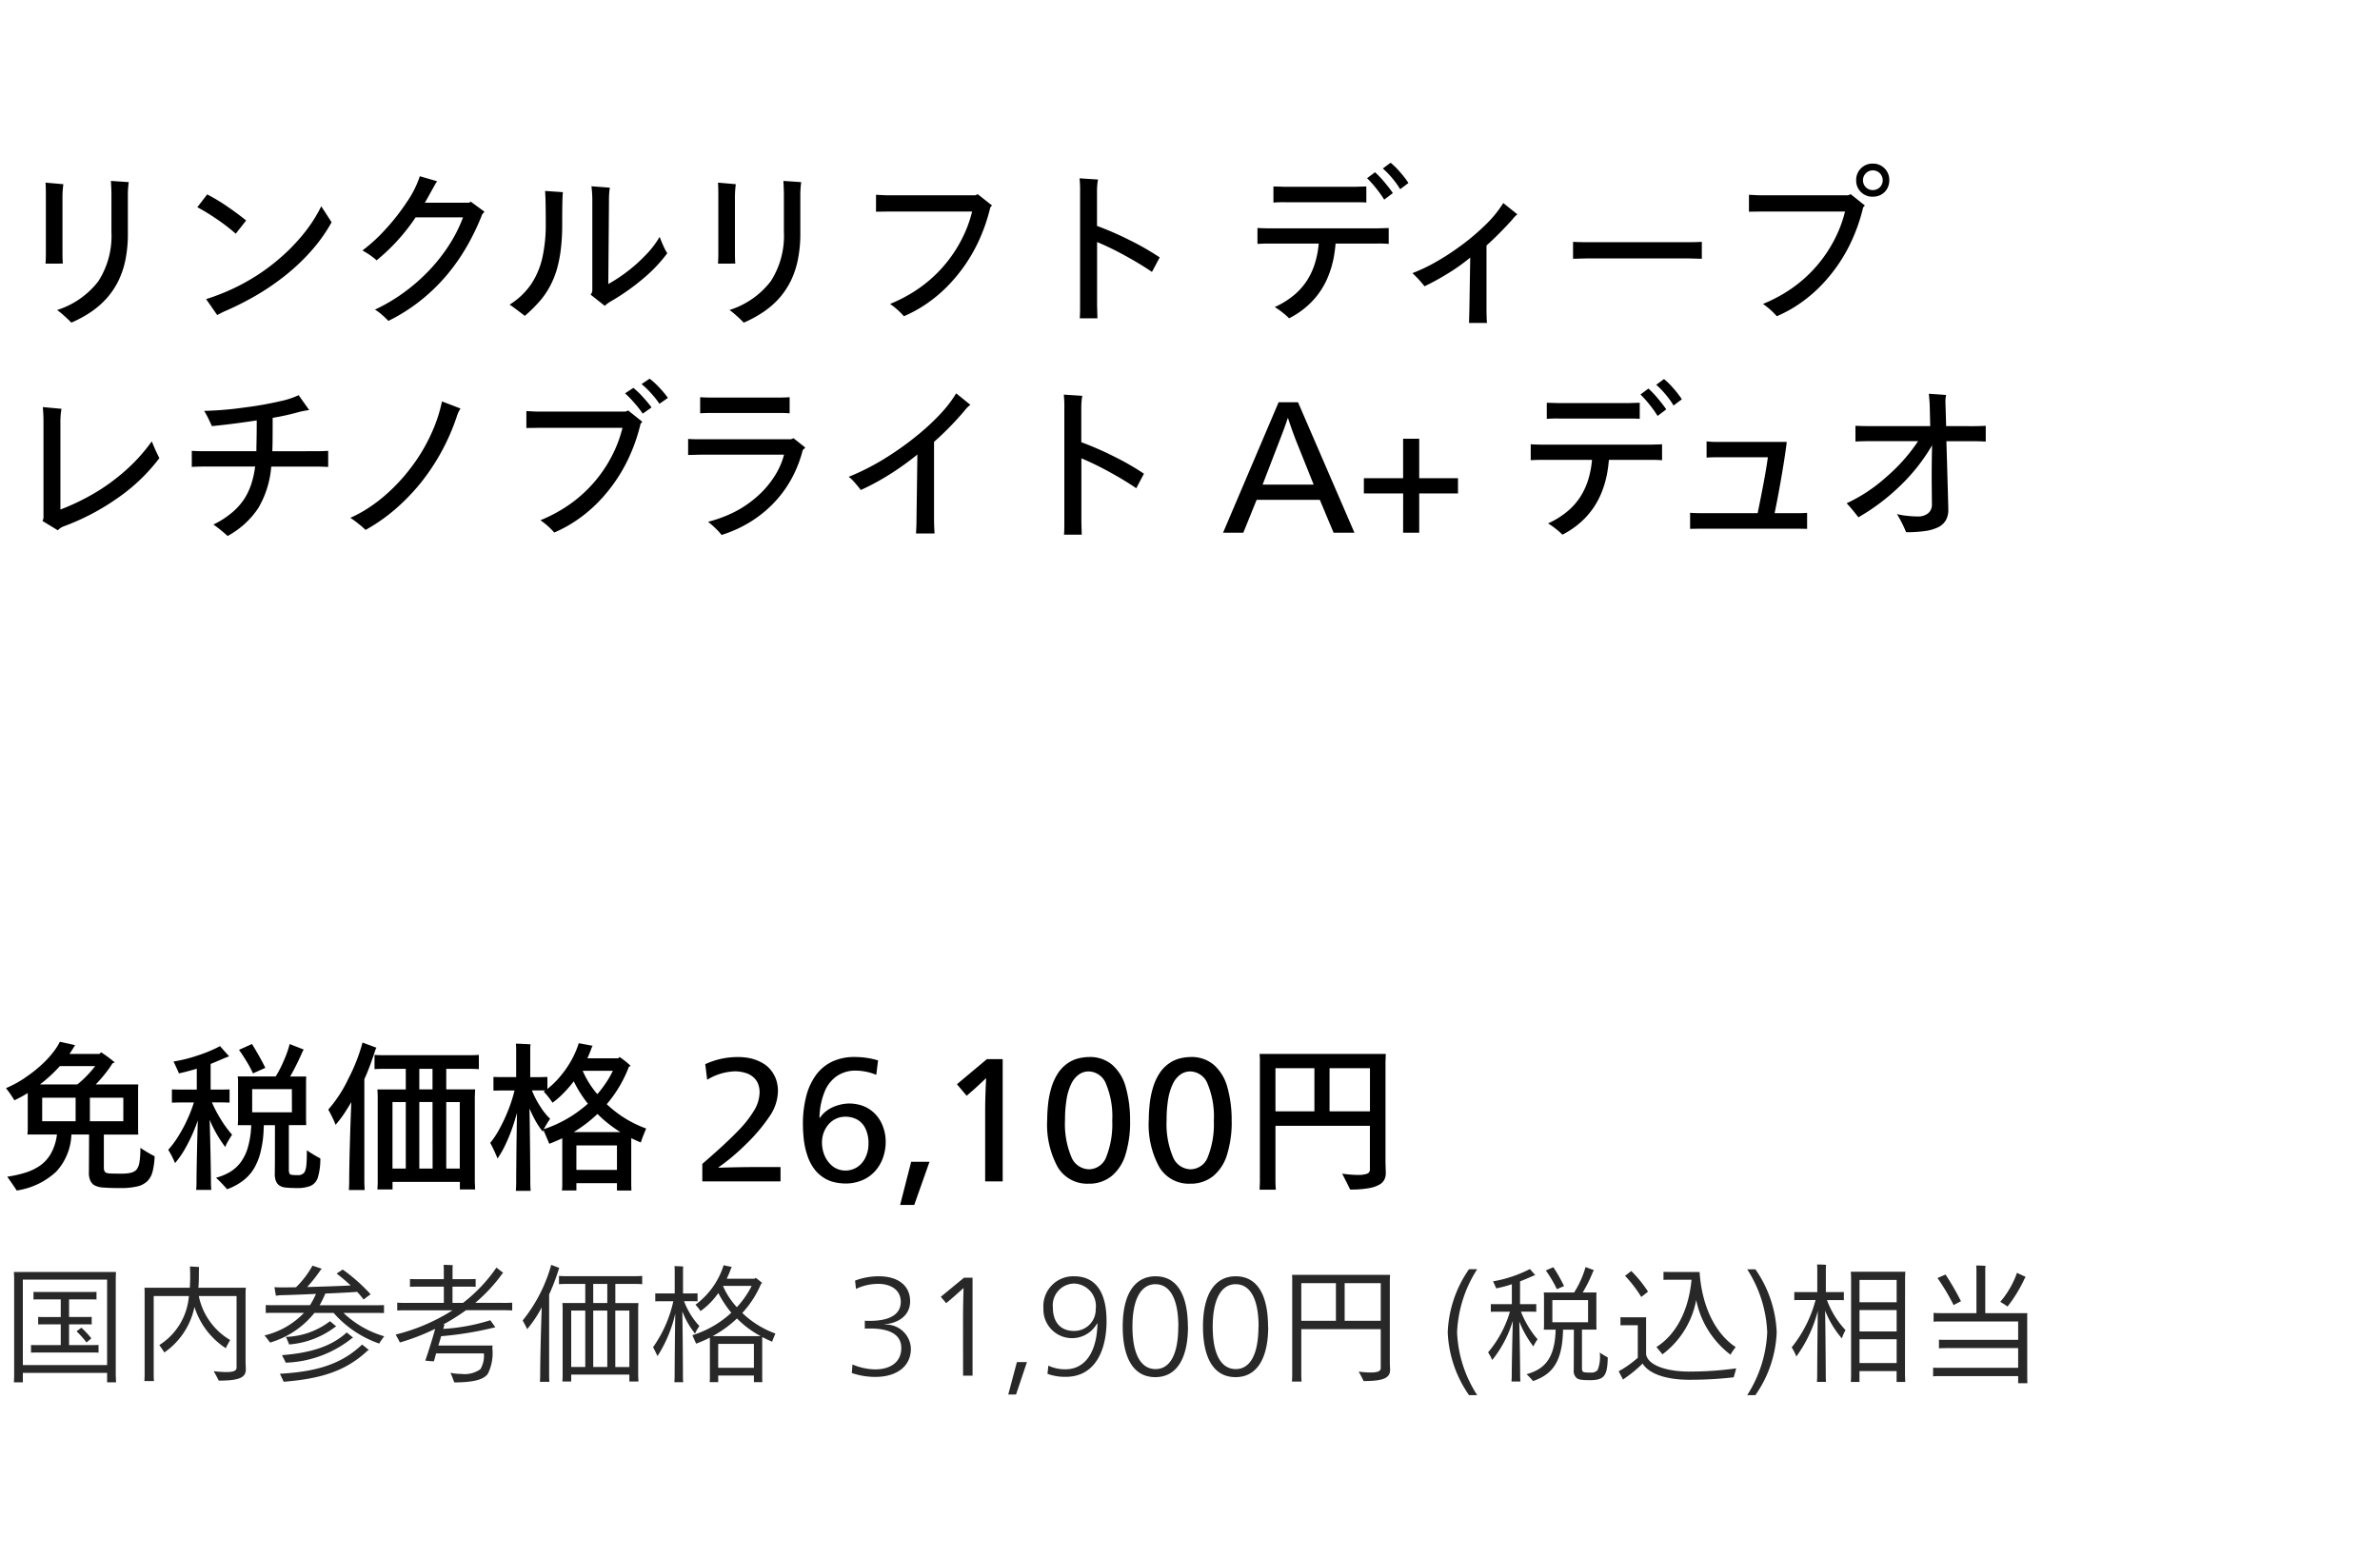
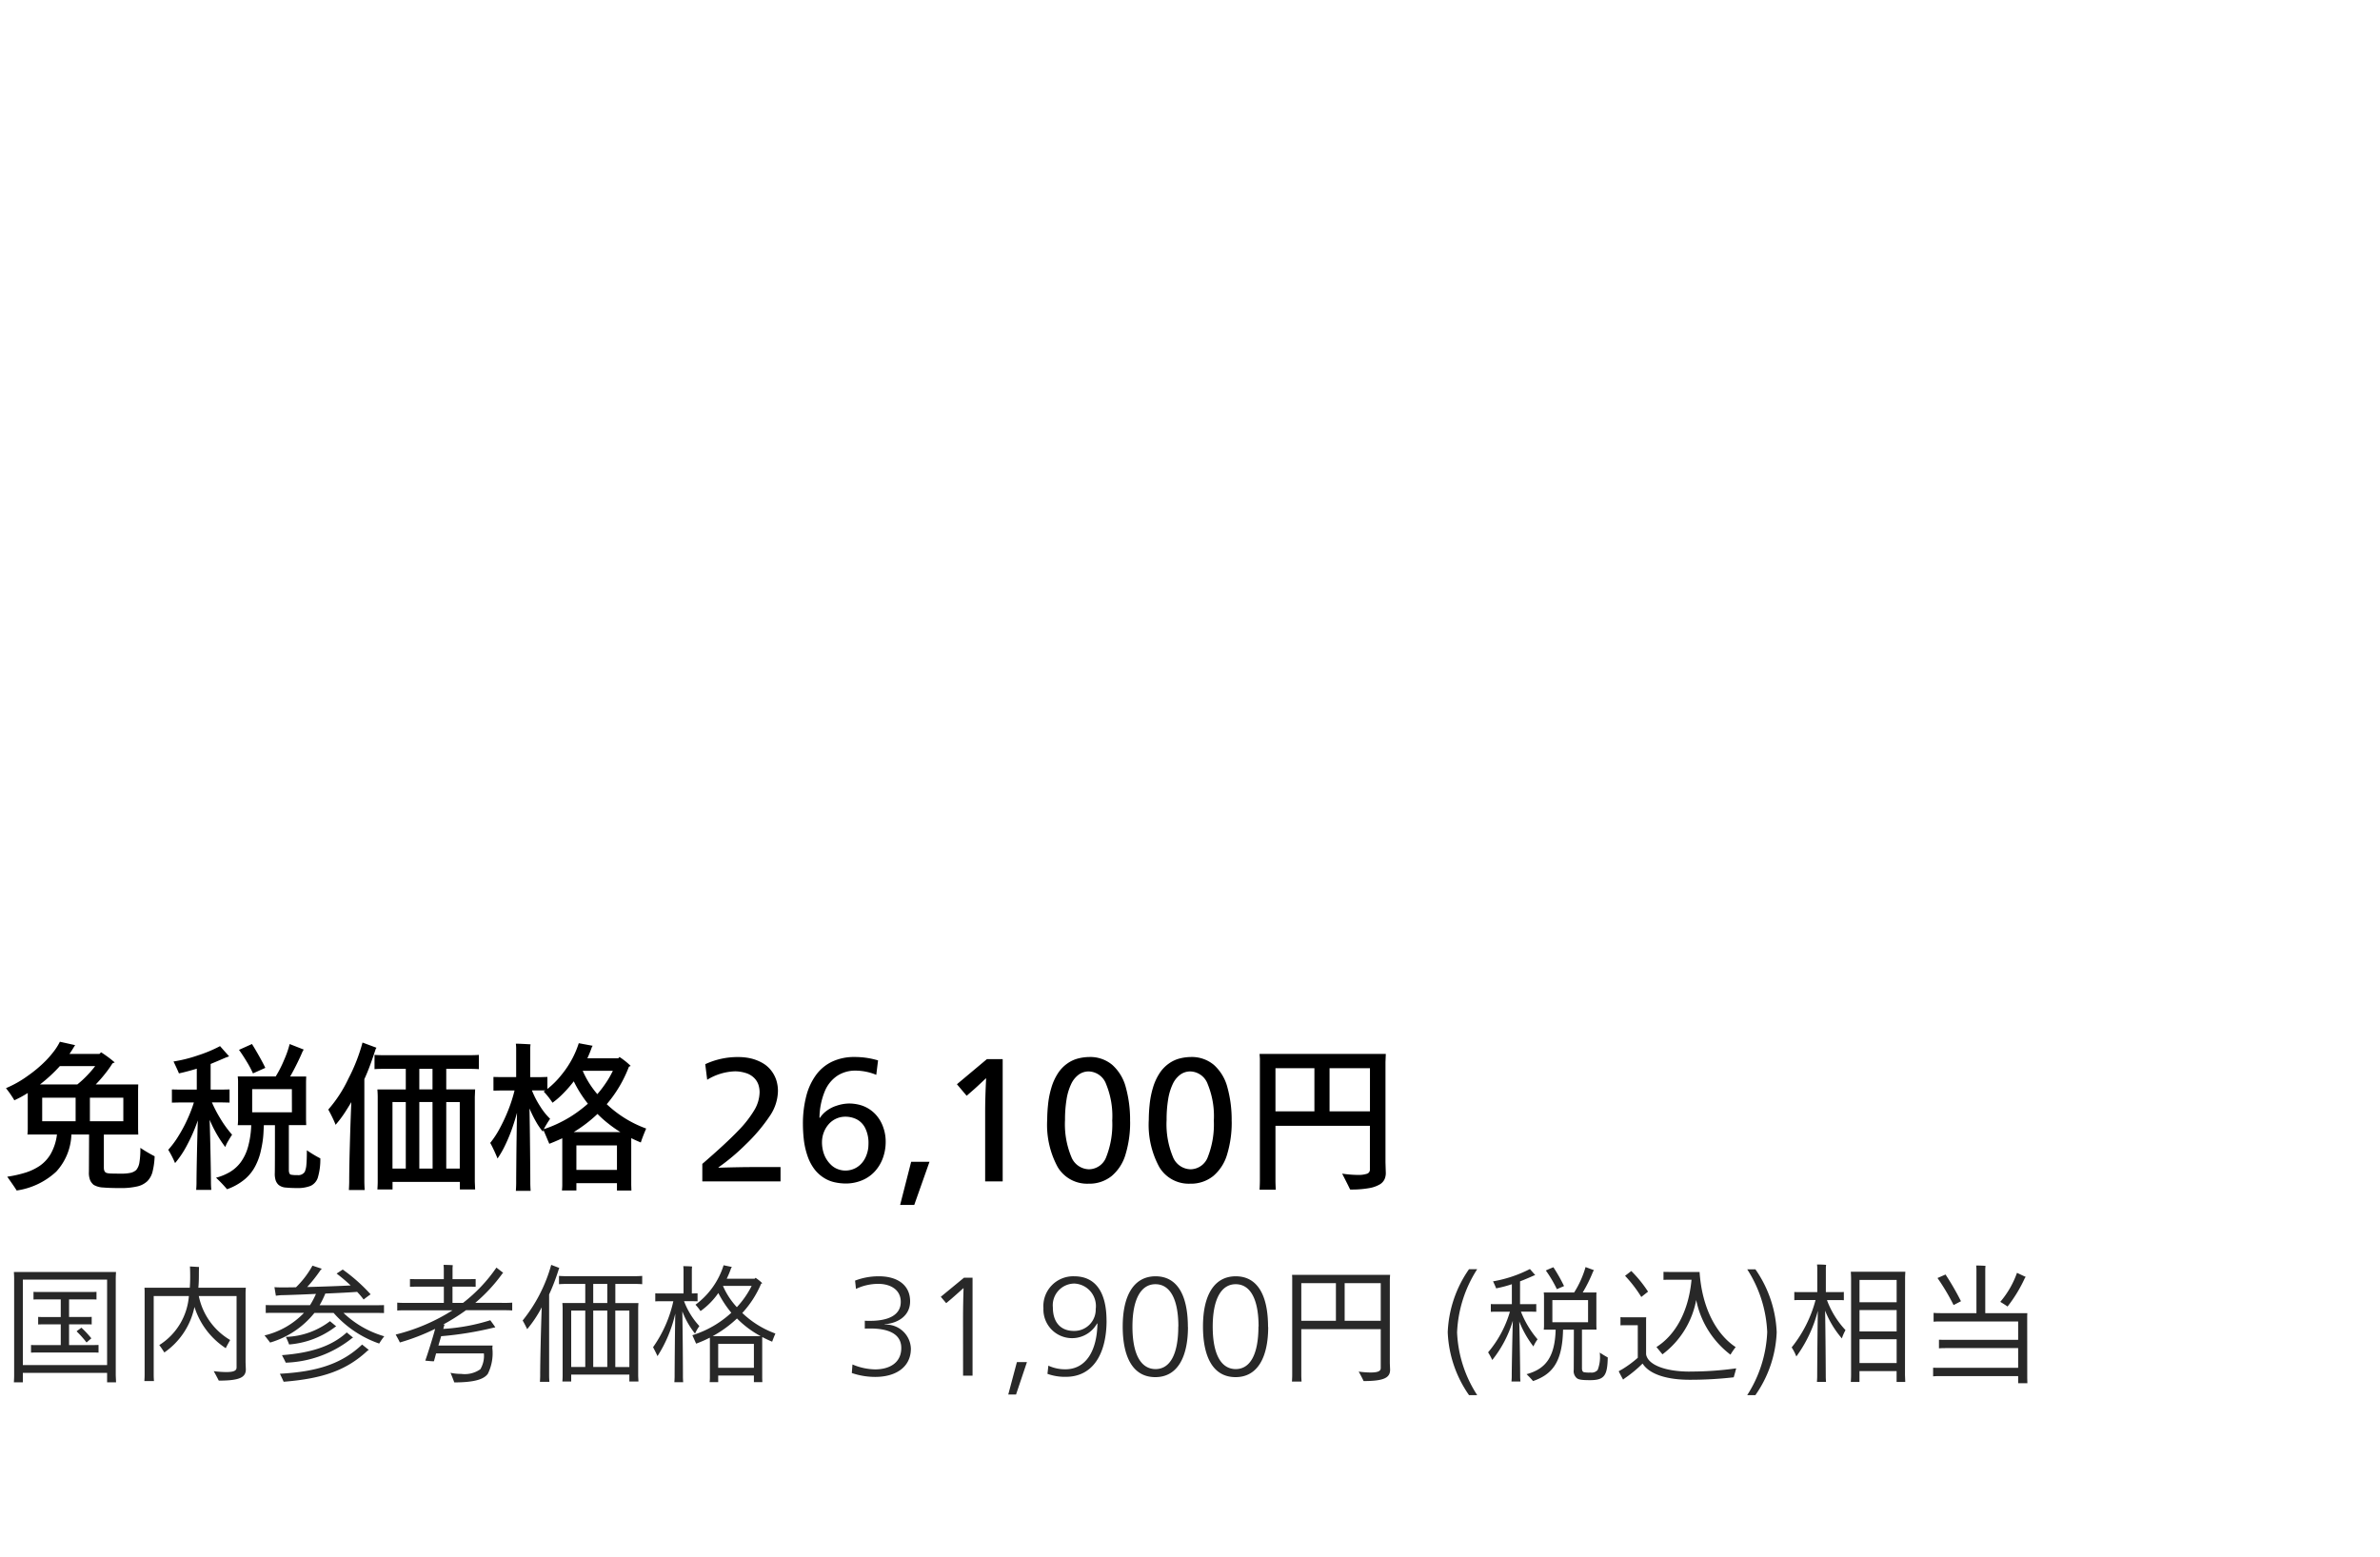
<svg xmlns="http://www.w3.org/2000/svg" width="220" height="144" viewBox="0 0 220 144">
  <g id="te-vp_detail_01" transform="translate(-20 -470)">
    <rect id="長方形_7725" data-name="長方形 7725" width="220" height="144" transform="translate(20 470)" fill="#fff" />
-     <path id="パス_8721" data-name="パス 8721" d="M6.592,14.832q-.24-.256-.64-.616a7.683,7.683,0,0,0-.672-.552,7.743,7.743,0,0,0,3.808-2.656A7.721,7.721,0,0,0,10.3,6.448V3.056q0-.56-.048-1.328L11.9,1.84a9.267,9.267,0,0,0-.08,1.3V6.624A11.9,11.9,0,0,1,11.6,8.992a8.036,8.036,0,0,1-.656,1.976A7.285,7.285,0,0,1,9.9,12.536a7.774,7.774,0,0,1-1.44,1.272A10.75,10.75,0,0,1,6.592,14.832ZM4.208,9.376Q4.24,9.024,4.24,8.3V3.168q0-.928-.032-1.28l1.648.144a9.256,9.256,0,0,0-.08,1.344V8.3q0,.72.032,1.072ZM21.792,6.608a17.751,17.751,0,0,0-1.7-1.312A18.794,18.794,0,0,0,18.24,4.16l.912-1.184a16.863,16.863,0,0,1,1.832,1.1q.984.672,1.768,1.312Zm7.9-2.544.96,1.488a14.8,14.8,0,0,1-1.84,2.6,18.765,18.765,0,0,1-2.4,2.288,22.554,22.554,0,0,1-2.776,1.9,27.641,27.641,0,0,1-3,1.5l-.56.288-1.024-1.472q.624-.192,1.376-.488t1.568-.7a20.454,20.454,0,0,0,1.776-1.016A18.787,18.787,0,0,0,25.84,8.9,17.326,17.326,0,0,0,27.976,6.72,13.371,13.371,0,0,0,29.7,4.064ZM43.52,3.648l1.264.928-.208.24A21.9,21.9,0,0,1,43.168,7.76a18.282,18.282,0,0,1-1.888,2.7,16.962,16.962,0,0,1-2.432,2.352A16.457,16.457,0,0,1,35.9,14.672,7.624,7.624,0,0,0,35.3,14.1a4.316,4.316,0,0,0-.64-.472,16.061,16.061,0,0,0,2.656-1.568,16.932,16.932,0,0,0,2.344-2.048,15.861,15.861,0,0,0,1.872-2.384A13.06,13.06,0,0,0,42.8,5.1H38.416a18.01,18.01,0,0,1-3.6,3.968A7.072,7.072,0,0,0,33.5,8.16a14.78,14.78,0,0,0,2.1-1.92,19.731,19.731,0,0,0,2.008-2.56,9.372,9.372,0,0,0,1.2-2.384l1.6.464a2.372,2.372,0,0,0-.168.256q-.1.176-.232.416-.144.256-.368.664t-.368.648h4.08ZM60.976,6.9q.128.352.336.816a5.062,5.062,0,0,0,.368.7,13.608,13.608,0,0,1-2.208,2.328,20.745,20.745,0,0,1-3.088,2.168,2.791,2.791,0,0,0-.48.368l-1.312-1.04a.6.6,0,0,0,.16-.384V3.488a10.184,10.184,0,0,0-.08-1.264l1.7.128a7.742,7.742,0,0,0-.08,1.232l-.064,7.68a14.672,14.672,0,0,0,1.6-1.04,14.369,14.369,0,0,0,1.792-1.576A8.549,8.549,0,0,0,60.976,6.9ZM50.448,5.68q0-2.336-.064-3.024l1.648.112q-.064.512-.064,3.024a18.47,18.47,0,0,1-.128,2.264,11.9,11.9,0,0,1-.368,1.856,8.188,8.188,0,0,1-.664,1.608,7.438,7.438,0,0,1-1.032,1.456,13.712,13.712,0,0,1-1.264,1.232q-.288-.224-.72-.552t-.688-.488a6.66,6.66,0,0,0,2.008-1.912,7.4,7.4,0,0,0,1.024-2.432A14.088,14.088,0,0,0,50.448,5.68Zm18.3,9.152q-.24-.256-.64-.616a7.684,7.684,0,0,0-.672-.552,7.743,7.743,0,0,0,3.808-2.656,7.721,7.721,0,0,0,1.216-4.56V3.056q0-.56-.048-1.328l1.648.112a9.266,9.266,0,0,0-.08,1.3V6.624a11.9,11.9,0,0,1-.224,2.368,8.035,8.035,0,0,1-.656,1.976,7.286,7.286,0,0,1-1.04,1.568,7.774,7.774,0,0,1-1.44,1.272A10.75,10.75,0,0,1,68.752,14.832ZM66.368,9.376Q66.4,9.024,66.4,8.3V3.168q0-.928-.032-1.28l1.648.144a9.256,9.256,0,0,0-.08,1.344V8.3q0,.72.032,1.072ZM90.384,2.96,91.7,4l-.16.176a16.358,16.358,0,0,1-.92,2.768A14.773,14.773,0,0,1,89.272,9.4a15.025,15.025,0,0,1-1.632,2.008,13.147,13.147,0,0,1-1.9,1.616,12.328,12.328,0,0,1-2.184,1.216,7,7,0,0,0-1.28-1.136,14.015,14.015,0,0,0,1.84-.912,12.542,12.542,0,0,0,1.776-1.264,12.406,12.406,0,0,0,2.984-3.76,11.622,11.622,0,0,0,.984-2.608H82.048l-1.072.016V3.008q.768.048,1.072.048h8.1Zm16.1,7.184q-.768-.528-1.76-1.1t-1.856-1q-.864-.424-1.456-.664v5.872l.032,1.184H99.808q.032-.256.032-1.184V2.768a11.214,11.214,0,0,0-.048-1.28L101.5,1.6a2.883,2.883,0,0,0-.064.416,6.631,6.631,0,0,0-.032.688V5.888a29.514,29.514,0,0,1,3.024,1.32A24.659,24.659,0,0,1,107.2,8.8ZM128.544.048a6.994,6.994,0,0,1,.88.872,8.317,8.317,0,0,1,.768,1l-.768.576a6.311,6.311,0,0,0-.5-.736q-.312-.4-.6-.7a6.485,6.485,0,0,0-.5-.48Zm-1.44.88a8.436,8.436,0,0,1,.856.9,12.384,12.384,0,0,1,.792,1.024l-.8.608a9.384,9.384,0,0,0-.728-1.024,9.853,9.853,0,0,0-.856-.96ZM125.232,3.7h-6.448a10.415,10.415,0,0,0-1.072.032V2.24l1.072.032h6.448L126.3,2.24V3.728Q126.048,3.7,125.232,3.7Zm-7.92,2.416h9.968l1.088-.032V7.552a10.664,10.664,0,0,0-1.088-.032h-3.824q-.032.48-.152,1.192a9.21,9.21,0,0,1-.416,1.544,7.514,7.514,0,0,1-.792,1.592,7.283,7.283,0,0,1-1.232,1.424,7.992,7.992,0,0,1-1.7,1.16,7.183,7.183,0,0,0-.632-.552,6.8,6.8,0,0,0-.7-.488,7.646,7.646,0,0,0,1.776-1.1,5.933,5.933,0,0,0,1.224-1.384,6.566,6.566,0,0,0,.728-1.6A8.739,8.739,0,0,0,121.9,7.52h-4.592q-.528,0-1.072.032V6.08Q116.752,6.112,117.312,6.112ZM138.96,3.776l1.3,1.04a2.522,2.522,0,0,0-.448.464q-.512.576-1.152,1.224T137.408,7.7V13.68q0,.3.016.712a4.181,4.181,0,0,0,.032.472h-1.664l.032-1.184.08-4.864a17.548,17.548,0,0,1-2.016,1.44,23.134,23.134,0,0,1-2.208,1.216,10.484,10.484,0,0,0-1.12-1.216,15.8,15.8,0,0,0,1.88-.872,22.179,22.179,0,0,0,2.368-1.5,20.679,20.679,0,0,0,2.424-2.016A10.709,10.709,0,0,0,138.96,3.776ZM157.312,7.36V8.928l-1.2-.032h-9.488l-1.216.032V7.36q.384.032,1.216.032h9.488Q156.96,7.392,157.312,7.36ZM173.12.128a1.468,1.468,0,0,1,1.08.44,1.488,1.488,0,0,1,.44,1.1,1.6,1.6,0,0,1-.112.6,1.433,1.433,0,0,1-.808.808,1.6,1.6,0,0,1-.6.112,1.5,1.5,0,0,1-1.1-.432,1.461,1.461,0,0,1-.44-1.088A1.5,1.5,0,0,1,173.12.128Zm0,2.448a.9.9,0,0,0,.912-.912.912.912,0,1,0-1.824,0,.9.9,0,0,0,.912.912Zm-2.288.48.24-.1L172.384,4l-.16.176a16.36,16.36,0,0,1-.92,2.768A14.773,14.773,0,0,1,169.96,9.4a15.024,15.024,0,0,1-1.632,2.008,13.147,13.147,0,0,1-1.9,1.616,12.328,12.328,0,0,1-2.184,1.216,7,7,0,0,0-1.28-1.136,14.015,14.015,0,0,0,1.84-.912,12.542,12.542,0,0,0,1.776-1.264,12.406,12.406,0,0,0,2.984-3.76,11.622,11.622,0,0,0,.984-2.608h-7.808l-1.072.016V3.008q.768.048,1.072.048ZM14.032,25.808a16.944,16.944,0,0,0,.7,1.552,16.8,16.8,0,0,1-3.872,3.7A21.544,21.544,0,0,1,5.856,33.68a1.473,1.473,0,0,0-.512.352L3.92,33.168a.737.737,0,0,0,.1-.288V24.032q0-.736-.064-1.392l1.728.16a6.962,6.962,0,0,0-.1,1.232v8.08a20.572,20.572,0,0,0,2.64-1.224,17.713,17.713,0,0,0,2.536-1.68,17.014,17.014,0,0,0,1.952-1.784A16.84,16.84,0,0,0,14.032,25.808Zm15.216.912q.576,0,1.088-.032v1.488q-.544-.032-1.088-.032H25.072a8.914,8.914,0,0,1-1.2,3.84A7.963,7.963,0,0,1,21.04,34.56,13.93,13.93,0,0,0,19.728,33.5a8.035,8.035,0,0,0,1.848-1.216,5.872,5.872,0,0,0,1.056-1.232,6.374,6.374,0,0,0,.592-1.28,8.89,8.89,0,0,0,.36-1.632H18.816q-.544,0-1.088.032V26.688q.512.032,1.088.032H23.7v-.256q.032-1.216.032-2.592-.816.128-1.968.28t-2.176.248a.263.263,0,0,1-.04-.08q-.024-.064-.248-.536a6.893,6.893,0,0,0-.432-.792,30.973,30.973,0,0,0,3.624-.3,33.322,33.322,0,0,0,3.432-.6,7.556,7.556,0,0,0,1.68-.552l.976,1.376a8.585,8.585,0,0,0-.928.176,22.492,22.492,0,0,1-2.448.544q0,1.968-.016,2.624l-.016.464ZM33.792,34a8.45,8.45,0,0,0-.664-.576,8.587,8.587,0,0,0-.744-.544,11.67,11.67,0,0,0,1.56-.84,13.8,13.8,0,0,0,1.664-1.248A16.522,16.522,0,0,0,37.2,29.208,18.129,18.129,0,0,0,38.656,27.3a16.3,16.3,0,0,0,1.3-2.4,13.805,13.805,0,0,0,.9-2.784l1.712.656a2.879,2.879,0,0,0-.232.432,2.48,2.48,0,0,0-.1.272,19.909,19.909,0,0,1-3.328,6.152,19.261,19.261,0,0,1-2.288,2.384A16.479,16.479,0,0,1,33.792,34ZM60.048,20.016a6.556,6.556,0,0,1,.9.824,8.523,8.523,0,0,1,.792.952l-.784.544a8.225,8.225,0,0,0-.752-.952,7.889,7.889,0,0,0-.9-.872Zm-1.5.848a7.784,7.784,0,0,1,.88.848,11.826,11.826,0,0,1,.8.96l-.816.576a9.253,9.253,0,0,0-.76-.976,9.494,9.494,0,0,0-.872-.9Zm-.72,2.192.24-.1L59.376,24l-.16.176a16.359,16.359,0,0,1-.92,2.768A14.773,14.773,0,0,1,56.952,29.4a15.025,15.025,0,0,1-1.632,2.008,13.147,13.147,0,0,1-1.9,1.616,12.328,12.328,0,0,1-2.184,1.216,7,7,0,0,0-1.28-1.136,14.015,14.015,0,0,0,1.84-.912,12.433,12.433,0,0,0,4.76-5.024,11.622,11.622,0,0,0,.984-2.608H49.728l-1.072.016V23.008q.768.048,1.072.048Zm14.224.128H65.792q-.56,0-1.072.032V21.728q.48.032,1.072.032h6.256q.432,0,.944-.032v1.488Q72.544,23.184,72.048,23.184Zm1.3,2.336,1.088.864-.24.24a11.179,11.179,0,0,1-1.024,2.624,10.577,10.577,0,0,1-1.632,2.24,11.045,11.045,0,0,1-2.184,1.768A11.59,11.59,0,0,1,66.7,34.464a4.925,4.925,0,0,0-.52-.576,9.318,9.318,0,0,0-.728-.64,12.16,12.16,0,0,0,2.2-.792,9.815,9.815,0,0,0,2.136-1.376,8.8,8.8,0,0,0,1.72-1.912,7,7,0,0,0,.968-2.128h-7.7l-1.168.032V25.584q.288.032,1.168.032H73.12Zm15.04-4.144L89.7,22.432a2.629,2.629,0,0,0-.544.544,27.387,27.387,0,0,1-2.816,2.88V32.9q0,.7.048,1.424H84.672q.048-.72.048-1.424l.08-5.872a26.188,26.188,0,0,1-2.528,1.816,22.24,22.24,0,0,1-2.7,1.464q-.24-.32-.576-.7a3.482,3.482,0,0,0-.544-.52q.8-.32,1.608-.728t1.536-.848q.728-.44,1.624-1.064T85.1,25a20.68,20.68,0,0,0,1.856-1.76A11.4,11.4,0,0,0,88.384,21.376Zm16.64,8.768q-.768-.528-1.76-1.1t-1.856-1q-.864-.424-1.456-.664v5.872l.032,1.184H98.352q.032-.256.032-1.184V22.768a11.211,11.211,0,0,0-.048-1.28l1.712.112a2.883,2.883,0,0,0-.064.416,6.631,6.631,0,0,0-.032.688v3.184a29.514,29.514,0,0,1,3.024,1.32,24.659,24.659,0,0,1,2.768,1.592Zm18.24,4.112L122,31.216h-5.84l-1.232,3.04h-1.872l5.136-12.064h1.792L125.2,34.256Zm-3.424-8.4q-.144-.352-.392-1.04t-.392-1.152h-.032q-.256.816-.8,2.192l-1.52,3.952h4.72Zm9.856,4.768h-3.632V29.216H129.7V25.568h1.488v3.648h3.584v1.408h-3.584v3.632H129.7Zm24.112-10.576a6.994,6.994,0,0,1,.88.872,8.317,8.317,0,0,1,.768,1l-.768.576a6.311,6.311,0,0,0-.5-.736q-.312-.4-.6-.7a6.486,6.486,0,0,0-.5-.48Zm-1.44.88a8.436,8.436,0,0,1,.856.9,12.386,12.386,0,0,1,.792,1.024l-.8.608a9.384,9.384,0,0,0-.728-1.024,9.853,9.853,0,0,0-.856-.96ZM150.5,23.7h-6.448a10.414,10.414,0,0,0-1.072.032V22.24l1.072.032H150.5l1.072-.032v1.488Q151.312,23.7,150.5,23.7Zm-7.92,2.416h9.968l1.088-.032v1.472a10.664,10.664,0,0,0-1.088-.032H148.72q-.032.48-.152,1.192a9.21,9.21,0,0,1-.416,1.544,7.514,7.514,0,0,1-.792,1.592,7.282,7.282,0,0,1-1.232,1.424,7.991,7.991,0,0,1-1.7,1.16,7.183,7.183,0,0,0-.632-.552,6.8,6.8,0,0,0-.7-.488,7.646,7.646,0,0,0,1.776-1.1,5.933,5.933,0,0,0,1.224-1.384,6.566,6.566,0,0,0,.728-1.6,8.738,8.738,0,0,0,.336-1.792h-4.592q-.528,0-1.072.032V26.08Q142.016,26.112,142.576,26.112Zm23.536,6.336q.512,0,.928-.032V33.9l-.928-.016h-8.944l-.944.016V32.416q.448.032.944.032h5.3q.256-1.232.536-2.712t.408-2.456h-4.736q-.448,0-.928.032v-1.5a6.936,6.936,0,0,0,.928.048h6.48q-.112,1.024-.456,3.04t-.664,3.552Zm16.24-8.048q.624,0,1.2-.032v1.456q-.608-.032-1.2-.032H179.92q.176,6.016.176,6.352a1.882,1.882,0,0,1-.232.96,1.65,1.65,0,0,1-.7.64,4.018,4.018,0,0,1-1.208.352,11.9,11.9,0,0,1-1.76.112,11.667,11.667,0,0,0-.848-1.68,5.791,5.791,0,0,0,.912.16,9.274,9.274,0,0,0,1.008.064,1.479,1.479,0,0,0,.952-.288,1.021,1.021,0,0,0,.36-.848v-.064q0-.032-.016-1.68t.032-3.7a17.5,17.5,0,0,1-1.024,1.552,16.99,16.99,0,0,1-1.424,1.688,20.039,20.039,0,0,1-1.9,1.736,19.482,19.482,0,0,1-2.464,1.68q-.192-.256-.528-.664t-.56-.632a14.792,14.792,0,0,0,3.624-2.392,16.309,16.309,0,0,0,2.984-3.352h-4.56q-.56,0-1.232.032V24.368q.64.032,1.232.032h5.68l-.048-1.984q-.016-.352-.08-1.008l1.6.112a2.785,2.785,0,0,0-.064.736l.064,2.144Z" transform="translate(20 485)" />
    <path id="パス_8722" data-name="パス 8722" d="M12.975,10.135a12.829,12.829,0,0,0,1.32.78,6.921,6.921,0,0,1-.195,1.432,1.9,1.9,0,0,1-.488.878,2.007,2.007,0,0,1-.937.48,6.626,6.626,0,0,1-1.56.15q-.96,0-1.568-.052a1.907,1.907,0,0,1-.892-.247,1.282,1.282,0,0,1-.308-.39,1.854,1.854,0,0,1-.128-.81L8.235,8.9H6.6A5.325,5.325,0,0,1,5.2,12.333a6.8,6.8,0,0,1-3.66,1.747q-.135-.24-.87-1.275a11.269,11.269,0,0,0,1.7-.383,5.079,5.079,0,0,0,1.3-.622,3.445,3.445,0,0,0,1-1.073A4.8,4.8,0,0,0,5.265,8.9H2.535a4.4,4.4,0,0,0,.03-.48V5.065A10.094,10.094,0,0,1,1.32,5.74a1.287,1.287,0,0,0-.112-.2Q1.125,5.41,1,5.223t-.27-.375Q.585,4.66.555,4.615A10.03,10.03,0,0,0,2.61,3.445,11.86,11.86,0,0,0,4.223,2.087a9.281,9.281,0,0,0,.87-1.028A5.377,5.377,0,0,0,5.535.325L6.945.64l-.09.135q-.27.45-.435.675H9.195l.15-.15q.24.15.54.367t.48.368q.18.15.24.2l-.21.09q-.135.225-.368.548t-.547.7q-.315.375-.63.7h3.93l-.015.48V8.425l.015.48H9.6v3.06q0,.42.27.495a1.433,1.433,0,0,0,.315.045q.225.015,1.035.015a3.852,3.852,0,0,0,.855-.075,1.144,1.144,0,0,0,.525-.27,1.462,1.462,0,0,0,.285-.675A7.569,7.569,0,0,0,12.975,10.135Zm-7.44-7.56A13.98,13.98,0,0,1,3.7,4.27h3.45a8.734,8.734,0,0,0,.87-.795,9.975,9.975,0,0,0,.78-.9ZM3.9,5.5V7.675H6.99V5.5Zm7.5,2.175V5.5H8.31V7.675ZM28.365,10.36a11.076,11.076,0,0,0,1.245.75,5.827,5.827,0,0,1-.24,1.807,1.27,1.27,0,0,1-.66.735,3.246,3.246,0,0,1-1.29.2,9.887,9.887,0,0,1-1-.045,1.174,1.174,0,0,1-.66-.24,1.031,1.031,0,0,1-.27-.4,1.939,1.939,0,0,1-.09-.66q.015-.225.015-4.47H24.39q-.015.33-.037.743t-.09.847q-.068.435-.2.99a5.694,5.694,0,0,1-.465,1.208,4.019,4.019,0,0,1-.953,1.2,5.344,5.344,0,0,1-1.657.938,12.148,12.148,0,0,0-1.02-1.065,4.964,4.964,0,0,0,1.305-.54,3.478,3.478,0,0,0,.99-.907,4.392,4.392,0,0,0,.667-1.418,8.408,8.408,0,0,0,.292-1.995H21.975a4.3,4.3,0,0,0,.03-.465V4a3.749,3.749,0,0,0-.03-.465h3.51A10.632,10.632,0,0,0,26.265,2a9.119,9.119,0,0,0,.51-1.462l1.3.51-.1.165q-.2.48-.525,1.14t-.63,1.185h1.485L28.29,4V7.57l.015.465H26.7v4.14q0,.36.165.435a2.5,2.5,0,0,0,.63.045.7.7,0,0,0,.675-.3,1.97,1.97,0,0,0,.15-.645Q28.365,11.275,28.365,10.36Zm-3.84-7.62-1.14.51a9.648,9.648,0,0,0-.593-1.11q-.382-.63-.7-1.065l1.2-.54q.3.48.66,1.117T24.525,2.74ZM19.38,7.54q.045,1.47.082,3.278t.038,2.528q0,.285.03.675H18.135q.03-.39.03-.675,0-.705.037-2.5T18.285,7.6A15.538,15.538,0,0,1,17.3,9.865a8.952,8.952,0,0,1-1.118,1.68,8.983,8.983,0,0,0-.63-1.23,8.348,8.348,0,0,0,.96-1.3,13.123,13.123,0,0,0,.87-1.65,13.012,13.012,0,0,0,.54-1.425H16.59l-.7.015V4.735l.7.015h1.6V2.815q-.33.105-.84.24t-.81.195q-.09-.24-.5-1.1a12.9,12.9,0,0,0,2.273-.57A12.4,12.4,0,0,0,20.34.73q.435.495.84.945l-.33.12q-.585.255-1.38.585V4.75h1.05l.7-.015V5.95l-.7-.015h-.93a11.794,11.794,0,0,0,.765,1.47,10,10,0,0,0,1.1,1.515q-.165.24-.368.592a2.974,2.974,0,0,0-.263.548A11.55,11.55,0,0,1,19.38,7.54Zm7.6-2.835H23.31V6.85h3.675Zm6.7-.945v9.45q0,.315.03.825H32.25q.03-.51.03-.825,0-1.2.06-3.368t.135-3.937q-.135.24-.54.878a10.106,10.106,0,0,1-.915,1.222,6.02,6.02,0,0,0-.248-.577q-.187-.4-.427-.832a12.269,12.269,0,0,0,1.86-2.858A16.429,16.429,0,0,0,33.51.4L34.8.88,34.725,1q-.225.705-.495,1.44T33.69,3.76Zm9.525-.93H41.25v1.9h2.67l-.03.705v7.83l.03.72H42.51v-.7H36.285v.7h-1.4q.03-.42.03-.72V5.44q0-.285-.03-.705h2.625V2.83H35.67q-.75,0-1.05.03V1.54q.3.03,1.05.03h7.545q.735,0,1.05-.03V2.86Q43.95,2.83,43.215,2.83Zm-3.225,1.9V2.83H38.76v1.9Zm-3.7,1.17v6.15h1.23V5.905Zm3.7,0H38.76v6.15h1.23Zm2.52,6.15V5.905H41.25v6.15ZM59.235,9.64q-.48-.2-.885-.4V13.57l.015.51H57.03V13.4H53.28v.675H51.945q.03-.3.03-.51V9.25q-.72.33-1.2.51l-.54-1.275-.06.15a5.912,5.912,0,0,1-.548-.78,10.76,10.76,0,0,1-.682-1.365q.03,1.56.053,3.817t.022,3.052q0,.3.03.75H47.685q.03-.45.03-.75v-.277q0-.218.015-1.973t.06-4.215q-.165.615-.435,1.4a14.276,14.276,0,0,1-.638,1.552,8.952,8.952,0,0,1-.727,1.275q-.045-.12-.158-.382t-.27-.585q-.157-.323-.248-.473A8.414,8.414,0,0,0,46.2,8.327,15.614,15.614,0,0,0,47,6.6a13.62,13.62,0,0,0,.563-1.77h-1.26l-.69.015V3.58l.69.015h1.41V.94a3.536,3.536,0,0,0-.03-.435q.24,0,.7.023t.66.038a2.682,2.682,0,0,0-.03.375V3.6h.87L50.6,3.58V4.69a7.845,7.845,0,0,0,1.29-1.29,9.015,9.015,0,0,0,1.043-1.575A8.78,8.78,0,0,0,53.5.46l1.29.24a.489.489,0,0,0-.09.15q-.165.48-.405,1.005h2.85l.12-.12a6.8,6.8,0,0,1,1.035.825l-.165.075A11.772,11.772,0,0,1,56.085,6.1,10.5,10.5,0,0,0,59.73,8.35Q59.385,9.16,59.235,9.64Zm-4.02-4.47a10.348,10.348,0,0,0,.8-1.05,8.569,8.569,0,0,0,.637-1.11h-2.79A8.478,8.478,0,0,0,55.215,5.17Zm-4.95,3.24a10.83,10.83,0,0,0,1.6-.667A10.847,10.847,0,0,0,53.3,6.88a13.149,13.149,0,0,0,1.043-.825,11.217,11.217,0,0,1-1.305-2.07,11.64,11.64,0,0,1-.967,1.11,7.666,7.666,0,0,1-1,.87q-.09-.15-.315-.45a6.672,6.672,0,0,0-.5-.585l.15-.105H49.17a8.306,8.306,0,0,0,.773,1.493A6.075,6.075,0,0,0,50.85,7.45,9.953,9.953,0,0,0,50.265,8.41ZM55.23,7a12.939,12.939,0,0,1-2.2,1.68h4.32a11.367,11.367,0,0,1-1.11-.78A10.1,10.1,0,0,1,55.23,7Zm-1.95,5.175h3.75V9.91H53.28ZM64.92,13.24V11.62q2.22-1.92,3.293-3.045A10.17,10.17,0,0,0,69.75,6.61a3.344,3.344,0,0,0,.465-1.62,2.26,2.26,0,0,0-.112-.7,1.6,1.6,0,0,0-.42-.645,1.863,1.863,0,0,0-.795-.443,3.338,3.338,0,0,0-.937-.142,5.23,5.23,0,0,0-2.58.78l-.18-1.44a7.064,7.064,0,0,1,3.06-.66,5.172,5.172,0,0,1,1.125.12,4.01,4.01,0,0,1,1.05.4,2.675,2.675,0,0,1,.848.712,2.922,2.922,0,0,1,.487.908,3.328,3.328,0,0,1,.15,1.013,4.218,4.218,0,0,1-.682,2.19,15.914,15.914,0,0,1-2.318,2.76,19.449,19.449,0,0,1-2.5,2.1v.03q1.98-.06,3.39-.06H72.15V13.24ZM81.87,9.565a4.376,4.376,0,0,1-.255,1.5A3.714,3.714,0,0,1,80.88,12.3a3.32,3.32,0,0,1-1.185.833,3.905,3.905,0,0,1-1.545.3,4.885,4.885,0,0,1-.99-.113,3.086,3.086,0,0,1-1.05-.443,3.309,3.309,0,0,1-.885-.847,4.435,4.435,0,0,1-.607-1.223A7.116,7.116,0,0,1,74.3,9.347,12.9,12.9,0,0,1,74.22,7.96a10.08,10.08,0,0,1,.315-2.633,5.68,5.68,0,0,1,.923-1.965,3.922,3.922,0,0,1,1.5-1.215,4.755,4.755,0,0,1,2.017-.412,7.482,7.482,0,0,1,2.19.315L81,3.385a5.1,5.1,0,0,0-1.935-.39,3.014,3.014,0,0,0-1.673.48,3.187,3.187,0,0,0-1.17,1.477A6.645,6.645,0,0,0,75.75,7.36h.045a2.442,2.442,0,0,1,.57-.615,3.082,3.082,0,0,1,.983-.51,3.749,3.749,0,0,1,1.177-.2,4,4,0,0,1,.787.09,3.088,3.088,0,0,1,.878.33,3.139,3.139,0,0,1,.817.668A3.33,3.33,0,0,1,81.63,8.2,3.882,3.882,0,0,1,81.87,9.565Zm-1.59.165A3.071,3.071,0,0,0,80,8.358a1.84,1.84,0,0,0-.772-.84,2.288,2.288,0,0,0-1.1-.262,2,2,0,0,0-.833.18,2.034,2.034,0,0,0-.69.51,2.452,2.452,0,0,0-.458.765,2.558,2.558,0,0,0-.165.915,3.266,3.266,0,0,0,.09.765,2.78,2.78,0,0,0,.262.69,2.655,2.655,0,0,0,.458.6,1.8,1.8,0,0,0,.645.42,1.963,1.963,0,0,0,.69.135,2.057,2.057,0,0,0,.683-.112,1.957,1.957,0,0,0,.577-.315,2.134,2.134,0,0,0,.442-.48,2.476,2.476,0,0,0,.3-.623,2.759,2.759,0,0,0,.135-.608Q80.28,9.835,80.28,9.73Zm2.925,5.685,1.02-3.99H85.92l-1.41,3.99Zm7.86-2.175V6.76q0-1.245.09-3.045h-.03q-.87.825-1.185,1.095l-.585.51-.9-1.065L91.23,1.93h1.455V13.24Zm13.4-5.55a10.107,10.107,0,0,1-.413,3.015,4.113,4.113,0,0,1-1.29,2.033,3.282,3.282,0,0,1-2.137.712,3.171,3.171,0,0,1-2.85-1.53A8.171,8.171,0,0,1,96.8,7.54a14.066,14.066,0,0,1,.082-1.44,8.211,8.211,0,0,1,.308-1.537,5.049,5.049,0,0,1,.592-1.305,3.315,3.315,0,0,1,.87-.915,3.018,3.018,0,0,1,1.043-.48,4.336,4.336,0,0,1,.99-.127,3.173,3.173,0,0,1,2.13.727,4.2,4.2,0,0,1,1.252,2.077A11.2,11.2,0,0,1,104.46,7.69Zm-1.65-.12a7.791,7.791,0,0,0-.57-3.33,1.762,1.762,0,0,0-1.605-1.17,1.557,1.557,0,0,0-.923.293,2.264,2.264,0,0,0-.7.87,5.165,5.165,0,0,0-.427,1.417,11.468,11.468,0,0,0-.143,1.905,7.871,7.871,0,0,0,.577,3.4,1.793,1.793,0,0,0,1.643,1.163,1.728,1.728,0,0,0,1.6-1.163A8.206,8.206,0,0,0,102.81,7.57Zm11.04.12a10.107,10.107,0,0,1-.413,3.015,4.113,4.113,0,0,1-1.29,2.033,3.282,3.282,0,0,1-2.137.712,3.171,3.171,0,0,1-2.85-1.53,8.171,8.171,0,0,1-.975-4.38,14.066,14.066,0,0,1,.082-1.44,8.211,8.211,0,0,1,.308-1.537,5.049,5.049,0,0,1,.592-1.305,3.315,3.315,0,0,1,.87-.915,3.018,3.018,0,0,1,1.043-.48,4.336,4.336,0,0,1,.99-.127,3.173,3.173,0,0,1,2.13.727,4.2,4.2,0,0,1,1.252,2.077A11.2,11.2,0,0,1,113.85,7.69Zm-1.65-.12a7.791,7.791,0,0,0-.57-3.33,1.762,1.762,0,0,0-1.605-1.17,1.557,1.557,0,0,0-.923.293,2.264,2.264,0,0,0-.7.87,5.165,5.165,0,0,0-.427,1.417,11.468,11.468,0,0,0-.143,1.905,7.871,7.871,0,0,0,.577,3.4,1.793,1.793,0,0,0,1.643,1.163,1.728,1.728,0,0,0,1.6-1.163A8.206,8.206,0,0,0,112.2,7.57ZM128.07,2.2v9.27l.03,1.005a1.43,1.43,0,0,1-.113.555,1.09,1.09,0,0,1-.435.48,2.917,2.917,0,0,1-.967.345,9.171,9.171,0,0,1-1.785.135q-.135-.3-.735-1.47a10.486,10.486,0,0,0,1.455.12,2.5,2.5,0,0,0,.825-.105.389.389,0,0,0,.285-.39V8.1H117.9V13.12q0,.375.03.885h-1.5q.03-.51.03-.885V1.885l-.03-.435H128.1Zm-10.17.57V6.76h3.6V2.77Zm5,3.99h3.735V2.77H122.9Z" transform="translate(20 566)" />
-     <path id="パス_8723" data-name="パス 8723" d="M10.7,2.24c0-.2.012-.408.024-.624H1.284c.012.2.024.42.024.624v8.94c0,.2-.012.432-.024.636h.828V10.94H9.9v.876h.828L10.7,11.18ZM2.112,10.22v-7.9H9.9v7.9ZM8.448,8.372H6.384V6.452H7.9c.216,0,.372,0,.576.012v-.7c-.2.012-.36.012-.576.012H6.384V4.148h1.9c.24,0,.42,0,.636.012V3.452c-.216.012-.4.012-.636.012H3.732c-.24,0-.432,0-.636-.012V4.16c.2-.012.4-.012.636-.012H5.616V5.78h-1.5c-.216,0-.384,0-.588-.012v.7c.2-.012.372-.012.588-.012h1.5v1.92H3.54c-.252,0-.456,0-.672-.012v.708c.216-.012.42-.012.672-.012H8.448c.252,0,.444,0,.66.012V8.36C8.892,8.372,8.7,8.372,8.448,8.372ZM7.524,6.764c-.168.132-.312.228-.444.336A9.985,9.985,0,0,1,8,8.132l.444-.384A9.24,9.24,0,0,0,7.524,6.764ZM22.7,3.572c0-.18.012-.336.024-.5H18.336c.036-.372.048-.744.048-1.188s.012-.684.012-.732l-.84-.048c.012.12.024.444.024.912,0,.372-.012.72-.036,1.056H13.356c0,.084.012.216.012.276v7.788c0,.18-.012.384-.024.564h.888c-.012-.18-.024-.384-.024-.564v-7.3H17.46a5.887,5.887,0,0,1-2.736,4.536c.132.168.324.456.468.684a6.783,6.783,0,0,0,2.784-4.212A7.084,7.084,0,0,0,20.868,8.66c.084-.18.276-.528.408-.756a6.143,6.143,0,0,1-2.9-4.068h3.492v6.6c0,.264-.168.432-.972.432a9.655,9.655,0,0,1-1.14-.084c.144.252.36.66.468.876,1.956,0,2.5-.312,2.5-1.044L22.7,9.968ZM31.752,5.4h2.76c.408,0,.7,0,.984.012V4.676c-.288.012-.576.012-.984.012H29.544a9.024,9.024,0,0,0,.528-1.08c1.2-.048,2.328-.108,2.94-.156a7.272,7.272,0,0,1,.6.708c.18-.144.468-.36.648-.48a15.877,15.877,0,0,0-2.58-2.292l-.564.372a16.192,16.192,0,0,1,1.3,1.1c-.936.048-2.556.108-4.02.144A14.084,14.084,0,0,0,29.64,1.424c.024-.036.084-.072.108-.108l-.864-.288a8.581,8.581,0,0,1-1.524,2c-.552.012-1.032.012-1.392.012-.264,0-.5-.012-.6-.024l.132.792c.108-.012.312-.036.468-.048.708-.012,1.956-.06,3.24-.12a7.772,7.772,0,0,1-.552,1.044h-3.12c-.4,0-.684,0-.972-.012v.732c.288-.012.576-.012.972-.012H28.1a7.4,7.4,0,0,1-3.648,2.088c.168.2.408.516.516.66A8.2,8.2,0,0,0,29.064,5.4H30.84a9.927,9.927,0,0,0,4.212,2.832,5.882,5.882,0,0,1,.468-.672A9.127,9.127,0,0,1,31.752,5.4ZM31.08,6.644l-.576-.48a7.061,7.061,0,0,1-4.08,1.452,6.764,6.764,0,0,1,.3.7,8.1,8.1,0,0,0,4.26-1.62A.712.712,0,0,1,31.08,6.644ZM26.412,10a10.315,10.315,0,0,0,6.144-2.28l.084-.036-.588-.48c-1.428,1.308-3.384,1.9-5.988,2.1C26.184,9.536,26.364,9.872,26.412,10Zm-.54,1.02c.12.252.3.624.348.744,3.612-.288,5.82-1.056,7.776-2.892a.707.707,0,0,0,.1-.048l-.624-.5C31.6,10.1,29.34,10.832,25.872,11.024Zm20.52-6.552h-2.46A15.084,15.084,0,0,0,46.44,1.76l.072-.072-.624-.48A14.459,14.459,0,0,1,42.8,4.472h-.972v-1.5H43.32c.24,0,.444,0,.648.012v-.72c-.216.012-.408.012-.648.012H41.832V1.3a2.731,2.731,0,0,1,.024-.312C41.676.968,41.2.956,41,.956c.012.1.024.276.024.336v.984H38.556c-.252,0-.444,0-.66-.012v.72c.216-.012.408-.012.66-.012h2.472v1.5h-3.36c-.384,0-.672,0-.948-.024V5.18c.276-.024.564-.024.948-.024h4.164A17.729,17.729,0,0,1,36.576,7.4c.132.24.324.576.384.732a19.859,19.859,0,0,0,3.264-1.26c-.2.768-.672,2.256-.912,2.94.228.024.588.06.8.06l.2-.732h4.416a2.423,2.423,0,0,1-.324,1.464,2.5,2.5,0,0,1-1.776.432,4.465,4.465,0,0,1-.984-.1c.12.276.288.72.348.888,1.86,0,2.736-.288,3.1-.792a4.26,4.26,0,0,0,.42-2.364,1.975,1.975,0,0,1,.024-.252H40.524c.084-.288.18-.588.252-.864a31,31,0,0,0,4.812-.78,1.468,1.468,0,0,1,.2-.036c-.12-.192-.336-.48-.468-.66a17.9,17.9,0,0,1-4.344.8l.084-.312a.254.254,0,0,0,.036-.084.45.45,0,0,1-.12-.012,18.761,18.761,0,0,0,2.1-1.32h3.312c.384,0,.672,0,.96.024V4.448C47.064,4.472,46.776,4.472,46.392,4.472ZM51.66,1.328a.522.522,0,0,1,.048-.084L50.952.956A14.265,14.265,0,0,1,48.312,6.1c.144.24.324.6.42.8A11.211,11.211,0,0,0,50.076,4.88c-.072,1.968-.144,4.968-.144,6.312,0,.192-.012.4-.024.576h.876c-.012-.192-.024-.384-.024-.576v-7.5A19.4,19.4,0,0,0,51.66,1.328ZM58.584,2.72a7.716,7.716,0,0,1,.78.024V1.976a7.715,7.715,0,0,1-.78.024H52.452a7.715,7.715,0,0,1-.78-.024v.768a7.716,7.716,0,0,1,.78-.024H54.1V4.484H51.984c.012.168.024.336.024.5V11.24c0,.168-.012.348-.024.5H52.8v-.636h5.376v.636h.84l-.024-.5V4.988c0-.168.012-.324.024-.5H56.88V2.72ZM56.136,4.484h-1.3V2.72h1.3Zm-3.336.7h1.3V10.4H52.8Zm3.336,0V10.4h-1.3V5.18Zm2.04,5.22h-1.3V5.18h1.3ZM70.464,7.628c.288.156.6.3.912.432.06-.18.2-.528.3-.756a8.708,8.708,0,0,1-3.06-1.9A9.335,9.335,0,0,0,70.356,2.7c.036-.012.072-.036.108-.048a4.059,4.059,0,0,0-.624-.5.554.554,0,0,1-.084.084h-2.58a8.919,8.919,0,0,0,.408-.984l.072-.1L66.888.992a7.208,7.208,0,0,1-2.6,3.648,5.015,5.015,0,0,1,.468.588A6.8,6.8,0,0,0,66.4,3.56a10.2,10.2,0,0,0,1.2,1.824A9.436,9.436,0,0,1,64,7.46l.348.78a10.809,10.809,0,0,0,1.26-.552,1.531,1.531,0,0,1,.012.24v3.5a3.227,3.227,0,0,1-.024.372h.792v-.612h3.3V11.8h.78l-.012-.372v-3.5A2.315,2.315,0,0,1,70.464,7.628ZM63.072,5.252a7.682,7.682,0,0,0,1.176,2.064,3.566,3.566,0,0,1,.4-.7,7.081,7.081,0,0,1-1.416-2.3h.72c.18,0,.336,0,.528.012V3.584c-.192.012-.348.012-.528.012h-.816V1.412a2.338,2.338,0,0,1,.024-.3c-.168-.024-.636-.036-.816-.036.012.084.024.264.024.324V3.6H61.1c-.192,0-.348,0-.528-.012v.744c.192-.012.336-.012.528-.012h1.14a11.7,11.7,0,0,1-1.872,4.248c.132.252.336.648.408.828a12.343,12.343,0,0,0,1.644-3.936c-.036,1.98-.06,5.1-.06,5.82,0,.168-.012.36-.024.528h.816c-.012-.168-.024-.348-.024-.528C63.132,10.532,63.108,7.208,63.072,5.252Zm5.04-.384A6.94,6.94,0,0,1,66.828,2.9H69.48A8.4,8.4,0,0,1,68.112,4.868Zm2.2,2.676H65.88a10.66,10.66,0,0,0,2.244-1.632A9.184,9.184,0,0,0,70.308,7.544Zm-3.924,2.928V8.264h3.3v2.208ZM84.2,8.7a2.3,2.3,0,0,0-2.424-2.22V6.452c1.3-.12,2.352-.828,2.352-2.124,0-1.5-1.164-2.316-2.88-2.316a6.085,6.085,0,0,0-2.208.4l.084.768a4.772,4.772,0,0,1,2.064-.468c1.092,0,2.076.516,2.076,1.668,0,1.212-1.128,1.752-2.832,1.752-.168,0-.372,0-.492-.012v.732c.132-.012.336-.012.492-.012,1.836,0,2.88.576,2.88,1.8,0,1.392-1.116,1.98-2.412,1.98a5.539,5.539,0,0,1-2.1-.456l-.06.792a6.7,6.7,0,0,0,2.172.36C82.884,11.312,84.2,10.352,84.2,8.7Zm4.824,2.5H89.9V2.144h-.792L86.964,3.908l.5.588.5-.42c.36-.312.708-.624,1.08-.96h.024c-.024.732-.048,1.872-.048,2.784ZM93.2,12.944h.72l1.008-3H94Zm9.084-6.84c0-2.556-.972-4.092-2.988-4.092a2.76,2.76,0,0,0-2.844,2.964,2.647,2.647,0,0,0,4.956,1.4h.036c-.036,2.472-1.032,4.236-2.964,4.236a3.712,3.712,0,0,1-1.572-.336l-.084.756a4.725,4.725,0,0,0,1.692.276C101.064,11.312,102.288,9.128,102.288,6.1Zm-1-1.116a1.977,1.977,0,0,1-2.016,2.076c-1.272,0-1.944-.852-1.944-2.172a2.009,2.009,0,0,1,1.992-2.208A2.084,2.084,0,0,1,101.292,4.988Zm8.52,1.716c0-3.012-1.02-4.692-2.988-4.692s-3.036,1.716-3.036,4.644c0,2.736.888,4.68,3.012,4.68S109.812,9.356,109.812,6.7Zm-.888-.048c0,2.58-.768,3.936-2.1,3.936s-2.136-1.332-2.136-3.924c0-2.544.792-3.924,2.124-3.924S108.924,4.088,108.924,6.656Zm8.3.048c0-3.012-1.02-4.692-2.988-4.692S111.2,3.728,111.2,6.656c0,2.736.888,4.68,3.012,4.68S117.228,9.356,117.228,6.7Zm-.888-.048c0,2.58-.768,3.936-2.1,3.936S112.1,9.26,112.1,6.668c0-2.544.792-3.924,2.124-3.924S116.34,4.088,116.34,6.656ZM128.472,2.42c0-.18.012-.348.024-.54h-9.06c0,.084.012.216.012.276v8.976c0,.2-.012.42-.024.612h.888c-.012-.192-.024-.408-.024-.612V6.9h7.344v3.588c0,.252-.168.42-.948.42a8.448,8.448,0,0,1-1.092-.084c.144.252.36.66.456.876,1.92,0,2.448-.324,2.448-1.044,0-.108-.024-.516-.024-.66Zm-8.184.228h3.2v3.48h-3.2Zm4.008,3.48V2.648h3.336v3.48ZM134.688,7.2a11.679,11.679,0,0,1,1.86-5.844h-.756a10.92,10.92,0,0,0-1.968,5.832A10.88,10.88,0,0,0,135.792,13h.756A11.485,11.485,0,0,1,134.688,7.2Zm13.188,1.872a3.343,3.343,0,0,1-.192,1.6.734.734,0,0,1-.66.24,2.461,2.461,0,0,1-.624-.036c-.1-.036-.168-.132-.168-.36V6.944h1.344l-.012-.348V3.86a3.256,3.256,0,0,1,.012-.348H146.3a13.213,13.213,0,0,0,.96-1.944l.084-.12-.78-.288a9.043,9.043,0,0,1-1.056,2.352H142.7a2.971,2.971,0,0,1,.024.348V6.6a2.971,2.971,0,0,1-.024.348H143.8c-.072,2.652-1.02,3.66-2.688,4.116a8.472,8.472,0,0,1,.6.636c1.752-.612,2.712-1.716,2.772-4.752h1c0,1.392-.012,3.552-.012,3.72a.851.851,0,0,0,.276.756c.156.132.42.192,1.236.192,1.32,0,1.6-.42,1.632-2.1C148.3,9.344,148.008,9.152,147.876,9.068Zm-3.3-6.156a15.5,15.5,0,0,0-.984-1.74c-.252.1-.492.2-.7.3a11.312,11.312,0,0,1,1.02,1.728Zm-4.14,3.276A9.621,9.621,0,0,0,141.744,8.5a3.461,3.461,0,0,1,.384-.66,8.945,8.945,0,0,1-1.536-2.556h.876c.192,0,.348,0,.54.012V4.58c-.192.012-.348.012-.54.012h-.96V2.48c.408-.156.8-.324,1.176-.492a1.279,1.279,0,0,1,.228-.084l-.492-.564a11.869,11.869,0,0,1-3.408,1.14c.1.2.24.516.288.648a11.2,11.2,0,0,0,1.452-.384V4.592h-1.416c-.18,0-.336,0-.528-.012V5.3c.192-.012.348-.012.528-.012h1.236a10.261,10.261,0,0,1-2.016,3.756,6.066,6.066,0,0,1,.384.708,10.69,10.69,0,0,0,1.9-3.624c-.048,1.668-.1,4.428-.1,5.136,0,.156-.012.336-.024.48h.828c-.012-.144-.024-.312-.024-.48C140.52,10.568,140.484,7.868,140.436,6.188Zm3.06-1.98h3.3V6.26h-3.3Zm8.844-.78a11.491,11.491,0,0,0-1.548-1.908l-.576.444a11.957,11.957,0,0,1,1.5,1.956Zm.78,5.124.552.672a8.123,8.123,0,0,0,3.12-5.028A8.422,8.422,0,0,0,159.96,9.26a6.188,6.188,0,0,1,.48-.7c-1.74-1.152-3.108-3.54-3.336-6.948h-2.856c-.156,0-.3,0-.48-.012v.744c.18-.012.324-.012.48-.012h2.112C156.072,5.384,154.812,7.472,153.12,8.552Zm3.072,2.268c-2.22,0-3.876-.612-4.032-1.6V6.176a3.613,3.613,0,0,1,.012-.372h-1.98c-.132,0-.252,0-.4-.012v.756c.156-.012.264-.012.4-.012h1.2V9.548a10.194,10.194,0,0,1-1.452,1.068c-.132.072-.24.132-.312.18.132.264.336.648.408.768.072-.06.192-.156.264-.2a11.605,11.605,0,0,0,1.536-1.284c.66,1.044,2.376,1.5,4.332,1.5a35.252,35.252,0,0,0,4.092-.228c.048-.18.168-.576.228-.828A30.449,30.449,0,0,1,156.192,10.82Zm8.04-3.636a10.915,10.915,0,0,0-1.968-5.82h-.756a11.619,11.619,0,0,1,1.848,5.808A11.664,11.664,0,0,1,161.508,13h.756A10.846,10.846,0,0,0,164.232,7.184Zm4.644-2.976h1c.2,0,.372,0,.564.012V3.464c-.192.012-.36.012-.564.012h-1.1V1.256a2.528,2.528,0,0,1,.024-.3c-.168-.024-.648-.036-.84-.036.012.084.024.264.024.324V3.476h-1.56c-.216,0-.372,0-.564-.012V4.22c.192-.012.348-.012.564-.012h1.4a11.835,11.835,0,0,1-2.208,4.38,4.314,4.314,0,0,1,.432.84A12.38,12.38,0,0,0,168.036,5.2c-.036,2-.06,5.328-.06,6.048,0,.168-.012.372-.024.528h.84c-.012-.156-.024-.348-.024-.528,0-.72-.024-4.068-.06-6.06a9,9,0,0,0,1.548,2.568,4.675,4.675,0,0,1,.336-.768A8.26,8.26,0,0,1,168.876,4.208ZM176.1,2.216c0-.2.012-.4.024-.624h-5.04c.012.2.024.42.024.624v8.928c0,.216-.012.432-.024.636h.8v-1h3.432v1h.8l-.024-.636Zm-.78.132V4.412h-3.432V2.348Zm0,2.784v1.98h-3.432V5.132Zm-3.432,4.9v-2.2h3.432v2.2Zm15.5-4.116c0-.18,0-.324.012-.492h-3.888V1.376a2.944,2.944,0,0,1,.024-.324c-.168-.024-.672-.036-.864-.036.012.1.024.288.024.348V5.42h-3.144c-.324,0-.564,0-.816-.024v.816c.252-.024.492-.024.816-.024h7v1.7h-6.528c-.312,0-.552,0-.792-.012v.8c.24-.024.48-.024.792-.024h6.528v1.824H179.52c-.336,0-.588,0-.828-.012v.8c.252-.024.492-.024.828-.024h7.032v.66h.852l-.012-.492Zm-.228-3.72a.421.421,0,0,1,.1-.12l-.816-.384A8.483,8.483,0,0,1,184.9,4.376c.2.12.528.324.672.432A13.173,13.173,0,0,0,187.164,2.192Zm-5.892,2.124a25.1,25.1,0,0,0-1.428-2.472l-.744.324a19.878,19.878,0,0,1,1.488,2.5C180.768,4.58,181.08,4.412,181.272,4.316Z" transform="translate(20 586)" opacity="0.84" />
+     <path id="パス_8723" data-name="パス 8723" d="M10.7,2.24c0-.2.012-.408.024-.624H1.284c.012.2.024.42.024.624v8.94c0,.2-.012.432-.024.636h.828V10.94H9.9v.876h.828L10.7,11.18ZM2.112,10.22v-7.9H9.9v7.9ZM8.448,8.372H6.384V6.452H7.9c.216,0,.372,0,.576.012v-.7c-.2.012-.36.012-.576.012H6.384V4.148h1.9c.24,0,.42,0,.636.012V3.452c-.216.012-.4.012-.636.012H3.732c-.24,0-.432,0-.636-.012V4.16c.2-.012.4-.012.636-.012H5.616V5.78h-1.5c-.216,0-.384,0-.588-.012v.7c.2-.012.372-.012.588-.012h1.5v1.92H3.54c-.252,0-.456,0-.672-.012v.708c.216-.012.42-.012.672-.012H8.448c.252,0,.444,0,.66.012V8.36C8.892,8.372,8.7,8.372,8.448,8.372ZM7.524,6.764c-.168.132-.312.228-.444.336A9.985,9.985,0,0,1,8,8.132l.444-.384A9.24,9.24,0,0,0,7.524,6.764ZM22.7,3.572c0-.18.012-.336.024-.5H18.336c.036-.372.048-.744.048-1.188s.012-.684.012-.732l-.84-.048c.012.12.024.444.024.912,0,.372-.012.72-.036,1.056H13.356c0,.084.012.216.012.276v7.788c0,.18-.012.384-.024.564h.888c-.012-.18-.024-.384-.024-.564v-7.3H17.46a5.887,5.887,0,0,1-2.736,4.536c.132.168.324.456.468.684a6.783,6.783,0,0,0,2.784-4.212A7.084,7.084,0,0,0,20.868,8.66c.084-.18.276-.528.408-.756a6.143,6.143,0,0,1-2.9-4.068h3.492v6.6c0,.264-.168.432-.972.432a9.655,9.655,0,0,1-1.14-.084c.144.252.36.66.468.876,1.956,0,2.5-.312,2.5-1.044L22.7,9.968ZM31.752,5.4h2.76c.408,0,.7,0,.984.012V4.676c-.288.012-.576.012-.984.012H29.544a9.024,9.024,0,0,0,.528-1.08c1.2-.048,2.328-.108,2.94-.156a7.272,7.272,0,0,1,.6.708c.18-.144.468-.36.648-.48a15.877,15.877,0,0,0-2.58-2.292l-.564.372a16.192,16.192,0,0,1,1.3,1.1c-.936.048-2.556.108-4.02.144A14.084,14.084,0,0,0,29.64,1.424c.024-.036.084-.072.108-.108l-.864-.288a8.581,8.581,0,0,1-1.524,2c-.552.012-1.032.012-1.392.012-.264,0-.5-.012-.6-.024l.132.792c.108-.012.312-.036.468-.048.708-.012,1.956-.06,3.24-.12a7.772,7.772,0,0,1-.552,1.044h-3.12c-.4,0-.684,0-.972-.012v.732c.288-.012.576-.012.972-.012H28.1a7.4,7.4,0,0,1-3.648,2.088c.168.2.408.516.516.66A8.2,8.2,0,0,0,29.064,5.4H30.84a9.927,9.927,0,0,0,4.212,2.832,5.882,5.882,0,0,1,.468-.672A9.127,9.127,0,0,1,31.752,5.4ZM31.08,6.644l-.576-.48a7.061,7.061,0,0,1-4.08,1.452,6.764,6.764,0,0,1,.3.7,8.1,8.1,0,0,0,4.26-1.62A.712.712,0,0,1,31.08,6.644ZM26.412,10a10.315,10.315,0,0,0,6.144-2.28l.084-.036-.588-.48c-1.428,1.308-3.384,1.9-5.988,2.1C26.184,9.536,26.364,9.872,26.412,10Zm-.54,1.02c.12.252.3.624.348.744,3.612-.288,5.82-1.056,7.776-2.892a.707.707,0,0,0,.1-.048l-.624-.5C31.6,10.1,29.34,10.832,25.872,11.024Zm20.52-6.552h-2.46A15.084,15.084,0,0,0,46.44,1.76l.072-.072-.624-.48A14.459,14.459,0,0,1,42.8,4.472h-.972v-1.5H43.32c.24,0,.444,0,.648.012v-.72c-.216.012-.408.012-.648.012H41.832V1.3a2.731,2.731,0,0,1,.024-.312C41.676.968,41.2.956,41,.956c.012.1.024.276.024.336v.984H38.556c-.252,0-.444,0-.66-.012v.72c.216-.012.408-.012.66-.012h2.472v1.5h-3.36c-.384,0-.672,0-.948-.024V5.18c.276-.024.564-.024.948-.024h4.164A17.729,17.729,0,0,1,36.576,7.4c.132.24.324.576.384.732a19.859,19.859,0,0,0,3.264-1.26c-.2.768-.672,2.256-.912,2.94.228.024.588.06.8.06l.2-.732h4.416a2.423,2.423,0,0,1-.324,1.464,2.5,2.5,0,0,1-1.776.432,4.465,4.465,0,0,1-.984-.1c.12.276.288.72.348.888,1.86,0,2.736-.288,3.1-.792a4.26,4.26,0,0,0,.42-2.364,1.975,1.975,0,0,1,.024-.252H40.524c.084-.288.18-.588.252-.864a31,31,0,0,0,4.812-.78,1.468,1.468,0,0,1,.2-.036c-.12-.192-.336-.48-.468-.66a17.9,17.9,0,0,1-4.344.8l.084-.312a.254.254,0,0,0,.036-.084.45.45,0,0,1-.12-.012,18.761,18.761,0,0,0,2.1-1.32h3.312c.384,0,.672,0,.96.024V4.448C47.064,4.472,46.776,4.472,46.392,4.472ZM51.66,1.328a.522.522,0,0,1,.048-.084L50.952.956A14.265,14.265,0,0,1,48.312,6.1c.144.24.324.6.42.8A11.211,11.211,0,0,0,50.076,4.88c-.072,1.968-.144,4.968-.144,6.312,0,.192-.012.4-.024.576h.876c-.012-.192-.024-.384-.024-.576v-7.5A19.4,19.4,0,0,0,51.66,1.328ZM58.584,2.72a7.716,7.716,0,0,1,.78.024V1.976a7.715,7.715,0,0,1-.78.024H52.452a7.715,7.715,0,0,1-.78-.024v.768a7.716,7.716,0,0,1,.78-.024H54.1V4.484H51.984c.012.168.024.336.024.5V11.24c0,.168-.012.348-.024.5H52.8v-.636h5.376v.636h.84l-.024-.5V4.988c0-.168.012-.324.024-.5H56.88V2.72ZM56.136,4.484h-1.3V2.72h1.3Zm-3.336.7h1.3V10.4H52.8Zm3.336,0V10.4h-1.3V5.18Zm2.04,5.22h-1.3V5.18h1.3ZM70.464,7.628c.288.156.6.3.912.432.06-.18.2-.528.3-.756a8.708,8.708,0,0,1-3.06-1.9A9.335,9.335,0,0,0,70.356,2.7c.036-.012.072-.036.108-.048a4.059,4.059,0,0,0-.624-.5.554.554,0,0,1-.084.084h-2.58a8.919,8.919,0,0,0,.408-.984l.072-.1L66.888.992a7.208,7.208,0,0,1-2.6,3.648,5.015,5.015,0,0,1,.468.588A6.8,6.8,0,0,0,66.4,3.56a10.2,10.2,0,0,0,1.2,1.824A9.436,9.436,0,0,1,64,7.46l.348.78a10.809,10.809,0,0,0,1.26-.552,1.531,1.531,0,0,1,.012.24v3.5a3.227,3.227,0,0,1-.024.372h.792v-.612h3.3V11.8h.78l-.012-.372v-3.5A2.315,2.315,0,0,1,70.464,7.628ZM63.072,5.252a7.682,7.682,0,0,0,1.176,2.064,3.566,3.566,0,0,1,.4-.7,7.081,7.081,0,0,1-1.416-2.3h.72c.18,0,.336,0,.528.012V3.584c-.192.012-.348.012-.528.012V1.412a2.338,2.338,0,0,1,.024-.3c-.168-.024-.636-.036-.816-.036.012.084.024.264.024.324V3.6H61.1c-.192,0-.348,0-.528-.012v.744c.192-.012.336-.012.528-.012h1.14a11.7,11.7,0,0,1-1.872,4.248c.132.252.336.648.408.828a12.343,12.343,0,0,0,1.644-3.936c-.036,1.98-.06,5.1-.06,5.82,0,.168-.012.36-.024.528h.816c-.012-.168-.024-.348-.024-.528C63.132,10.532,63.108,7.208,63.072,5.252Zm5.04-.384A6.94,6.94,0,0,1,66.828,2.9H69.48A8.4,8.4,0,0,1,68.112,4.868Zm2.2,2.676H65.88a10.66,10.66,0,0,0,2.244-1.632A9.184,9.184,0,0,0,70.308,7.544Zm-3.924,2.928V8.264h3.3v2.208ZM84.2,8.7a2.3,2.3,0,0,0-2.424-2.22V6.452c1.3-.12,2.352-.828,2.352-2.124,0-1.5-1.164-2.316-2.88-2.316a6.085,6.085,0,0,0-2.208.4l.084.768a4.772,4.772,0,0,1,2.064-.468c1.092,0,2.076.516,2.076,1.668,0,1.212-1.128,1.752-2.832,1.752-.168,0-.372,0-.492-.012v.732c.132-.012.336-.012.492-.012,1.836,0,2.88.576,2.88,1.8,0,1.392-1.116,1.98-2.412,1.98a5.539,5.539,0,0,1-2.1-.456l-.06.792a6.7,6.7,0,0,0,2.172.36C82.884,11.312,84.2,10.352,84.2,8.7Zm4.824,2.5H89.9V2.144h-.792L86.964,3.908l.5.588.5-.42c.36-.312.708-.624,1.08-.96h.024c-.024.732-.048,1.872-.048,2.784ZM93.2,12.944h.72l1.008-3H94Zm9.084-6.84c0-2.556-.972-4.092-2.988-4.092a2.76,2.76,0,0,0-2.844,2.964,2.647,2.647,0,0,0,4.956,1.4h.036c-.036,2.472-1.032,4.236-2.964,4.236a3.712,3.712,0,0,1-1.572-.336l-.084.756a4.725,4.725,0,0,0,1.692.276C101.064,11.312,102.288,9.128,102.288,6.1Zm-1-1.116a1.977,1.977,0,0,1-2.016,2.076c-1.272,0-1.944-.852-1.944-2.172a2.009,2.009,0,0,1,1.992-2.208A2.084,2.084,0,0,1,101.292,4.988Zm8.52,1.716c0-3.012-1.02-4.692-2.988-4.692s-3.036,1.716-3.036,4.644c0,2.736.888,4.68,3.012,4.68S109.812,9.356,109.812,6.7Zm-.888-.048c0,2.58-.768,3.936-2.1,3.936s-2.136-1.332-2.136-3.924c0-2.544.792-3.924,2.124-3.924S108.924,4.088,108.924,6.656Zm8.3.048c0-3.012-1.02-4.692-2.988-4.692S111.2,3.728,111.2,6.656c0,2.736.888,4.68,3.012,4.68S117.228,9.356,117.228,6.7Zm-.888-.048c0,2.58-.768,3.936-2.1,3.936S112.1,9.26,112.1,6.668c0-2.544.792-3.924,2.124-3.924S116.34,4.088,116.34,6.656ZM128.472,2.42c0-.18.012-.348.024-.54h-9.06c0,.084.012.216.012.276v8.976c0,.2-.012.42-.024.612h.888c-.012-.192-.024-.408-.024-.612V6.9h7.344v3.588c0,.252-.168.42-.948.42a8.448,8.448,0,0,1-1.092-.084c.144.252.36.66.456.876,1.92,0,2.448-.324,2.448-1.044,0-.108-.024-.516-.024-.66Zm-8.184.228h3.2v3.48h-3.2Zm4.008,3.48V2.648h3.336v3.48ZM134.688,7.2a11.679,11.679,0,0,1,1.86-5.844h-.756a10.92,10.92,0,0,0-1.968,5.832A10.88,10.88,0,0,0,135.792,13h.756A11.485,11.485,0,0,1,134.688,7.2Zm13.188,1.872a3.343,3.343,0,0,1-.192,1.6.734.734,0,0,1-.66.24,2.461,2.461,0,0,1-.624-.036c-.1-.036-.168-.132-.168-.36V6.944h1.344l-.012-.348V3.86a3.256,3.256,0,0,1,.012-.348H146.3a13.213,13.213,0,0,0,.96-1.944l.084-.12-.78-.288a9.043,9.043,0,0,1-1.056,2.352H142.7a2.971,2.971,0,0,1,.024.348V6.6a2.971,2.971,0,0,1-.024.348H143.8c-.072,2.652-1.02,3.66-2.688,4.116a8.472,8.472,0,0,1,.6.636c1.752-.612,2.712-1.716,2.772-4.752h1c0,1.392-.012,3.552-.012,3.72a.851.851,0,0,0,.276.756c.156.132.42.192,1.236.192,1.32,0,1.6-.42,1.632-2.1C148.3,9.344,148.008,9.152,147.876,9.068Zm-3.3-6.156a15.5,15.5,0,0,0-.984-1.74c-.252.1-.492.2-.7.3a11.312,11.312,0,0,1,1.02,1.728Zm-4.14,3.276A9.621,9.621,0,0,0,141.744,8.5a3.461,3.461,0,0,1,.384-.66,8.945,8.945,0,0,1-1.536-2.556h.876c.192,0,.348,0,.54.012V4.58c-.192.012-.348.012-.54.012h-.96V2.48c.408-.156.8-.324,1.176-.492a1.279,1.279,0,0,1,.228-.084l-.492-.564a11.869,11.869,0,0,1-3.408,1.14c.1.2.24.516.288.648a11.2,11.2,0,0,0,1.452-.384V4.592h-1.416c-.18,0-.336,0-.528-.012V5.3c.192-.012.348-.012.528-.012h1.236a10.261,10.261,0,0,1-2.016,3.756,6.066,6.066,0,0,1,.384.708,10.69,10.69,0,0,0,1.9-3.624c-.048,1.668-.1,4.428-.1,5.136,0,.156-.012.336-.024.48h.828c-.012-.144-.024-.312-.024-.48C140.52,10.568,140.484,7.868,140.436,6.188Zm3.06-1.98h3.3V6.26h-3.3Zm8.844-.78a11.491,11.491,0,0,0-1.548-1.908l-.576.444a11.957,11.957,0,0,1,1.5,1.956Zm.78,5.124.552.672a8.123,8.123,0,0,0,3.12-5.028A8.422,8.422,0,0,0,159.96,9.26a6.188,6.188,0,0,1,.48-.7c-1.74-1.152-3.108-3.54-3.336-6.948h-2.856c-.156,0-.3,0-.48-.012v.744c.18-.012.324-.012.48-.012h2.112C156.072,5.384,154.812,7.472,153.12,8.552Zm3.072,2.268c-2.22,0-3.876-.612-4.032-1.6V6.176a3.613,3.613,0,0,1,.012-.372h-1.98c-.132,0-.252,0-.4-.012v.756c.156-.012.264-.012.4-.012h1.2V9.548a10.194,10.194,0,0,1-1.452,1.068c-.132.072-.24.132-.312.18.132.264.336.648.408.768.072-.06.192-.156.264-.2a11.605,11.605,0,0,0,1.536-1.284c.66,1.044,2.376,1.5,4.332,1.5a35.252,35.252,0,0,0,4.092-.228c.048-.18.168-.576.228-.828A30.449,30.449,0,0,1,156.192,10.82Zm8.04-3.636a10.915,10.915,0,0,0-1.968-5.82h-.756a11.619,11.619,0,0,1,1.848,5.808A11.664,11.664,0,0,1,161.508,13h.756A10.846,10.846,0,0,0,164.232,7.184Zm4.644-2.976h1c.2,0,.372,0,.564.012V3.464c-.192.012-.36.012-.564.012h-1.1V1.256a2.528,2.528,0,0,1,.024-.3c-.168-.024-.648-.036-.84-.036.012.084.024.264.024.324V3.476h-1.56c-.216,0-.372,0-.564-.012V4.22c.192-.012.348-.012.564-.012h1.4a11.835,11.835,0,0,1-2.208,4.38,4.314,4.314,0,0,1,.432.84A12.38,12.38,0,0,0,168.036,5.2c-.036,2-.06,5.328-.06,6.048,0,.168-.012.372-.024.528h.84c-.012-.156-.024-.348-.024-.528,0-.72-.024-4.068-.06-6.06a9,9,0,0,0,1.548,2.568,4.675,4.675,0,0,1,.336-.768A8.26,8.26,0,0,1,168.876,4.208ZM176.1,2.216c0-.2.012-.4.024-.624h-5.04c.012.2.024.42.024.624v8.928c0,.216-.012.432-.024.636h.8v-1h3.432v1h.8l-.024-.636Zm-.78.132V4.412h-3.432V2.348Zm0,2.784v1.98h-3.432V5.132Zm-3.432,4.9v-2.2h3.432v2.2Zm15.5-4.116c0-.18,0-.324.012-.492h-3.888V1.376a2.944,2.944,0,0,1,.024-.324c-.168-.024-.672-.036-.864-.036.012.1.024.288.024.348V5.42h-3.144c-.324,0-.564,0-.816-.024v.816c.252-.024.492-.024.816-.024h7v1.7h-6.528c-.312,0-.552,0-.792-.012v.8c.24-.024.48-.024.792-.024h6.528v1.824H179.52c-.336,0-.588,0-.828-.012v.8c.252-.024.492-.024.828-.024h7.032v.66h.852l-.012-.492Zm-.228-3.72a.421.421,0,0,1,.1-.12l-.816-.384A8.483,8.483,0,0,1,184.9,4.376c.2.12.528.324.672.432A13.173,13.173,0,0,0,187.164,2.192Zm-5.892,2.124a25.1,25.1,0,0,0-1.428-2.472l-.744.324a19.878,19.878,0,0,1,1.488,2.5C180.768,4.58,181.08,4.412,181.272,4.316Z" transform="translate(20 586)" opacity="0.84" />
  </g>
</svg>